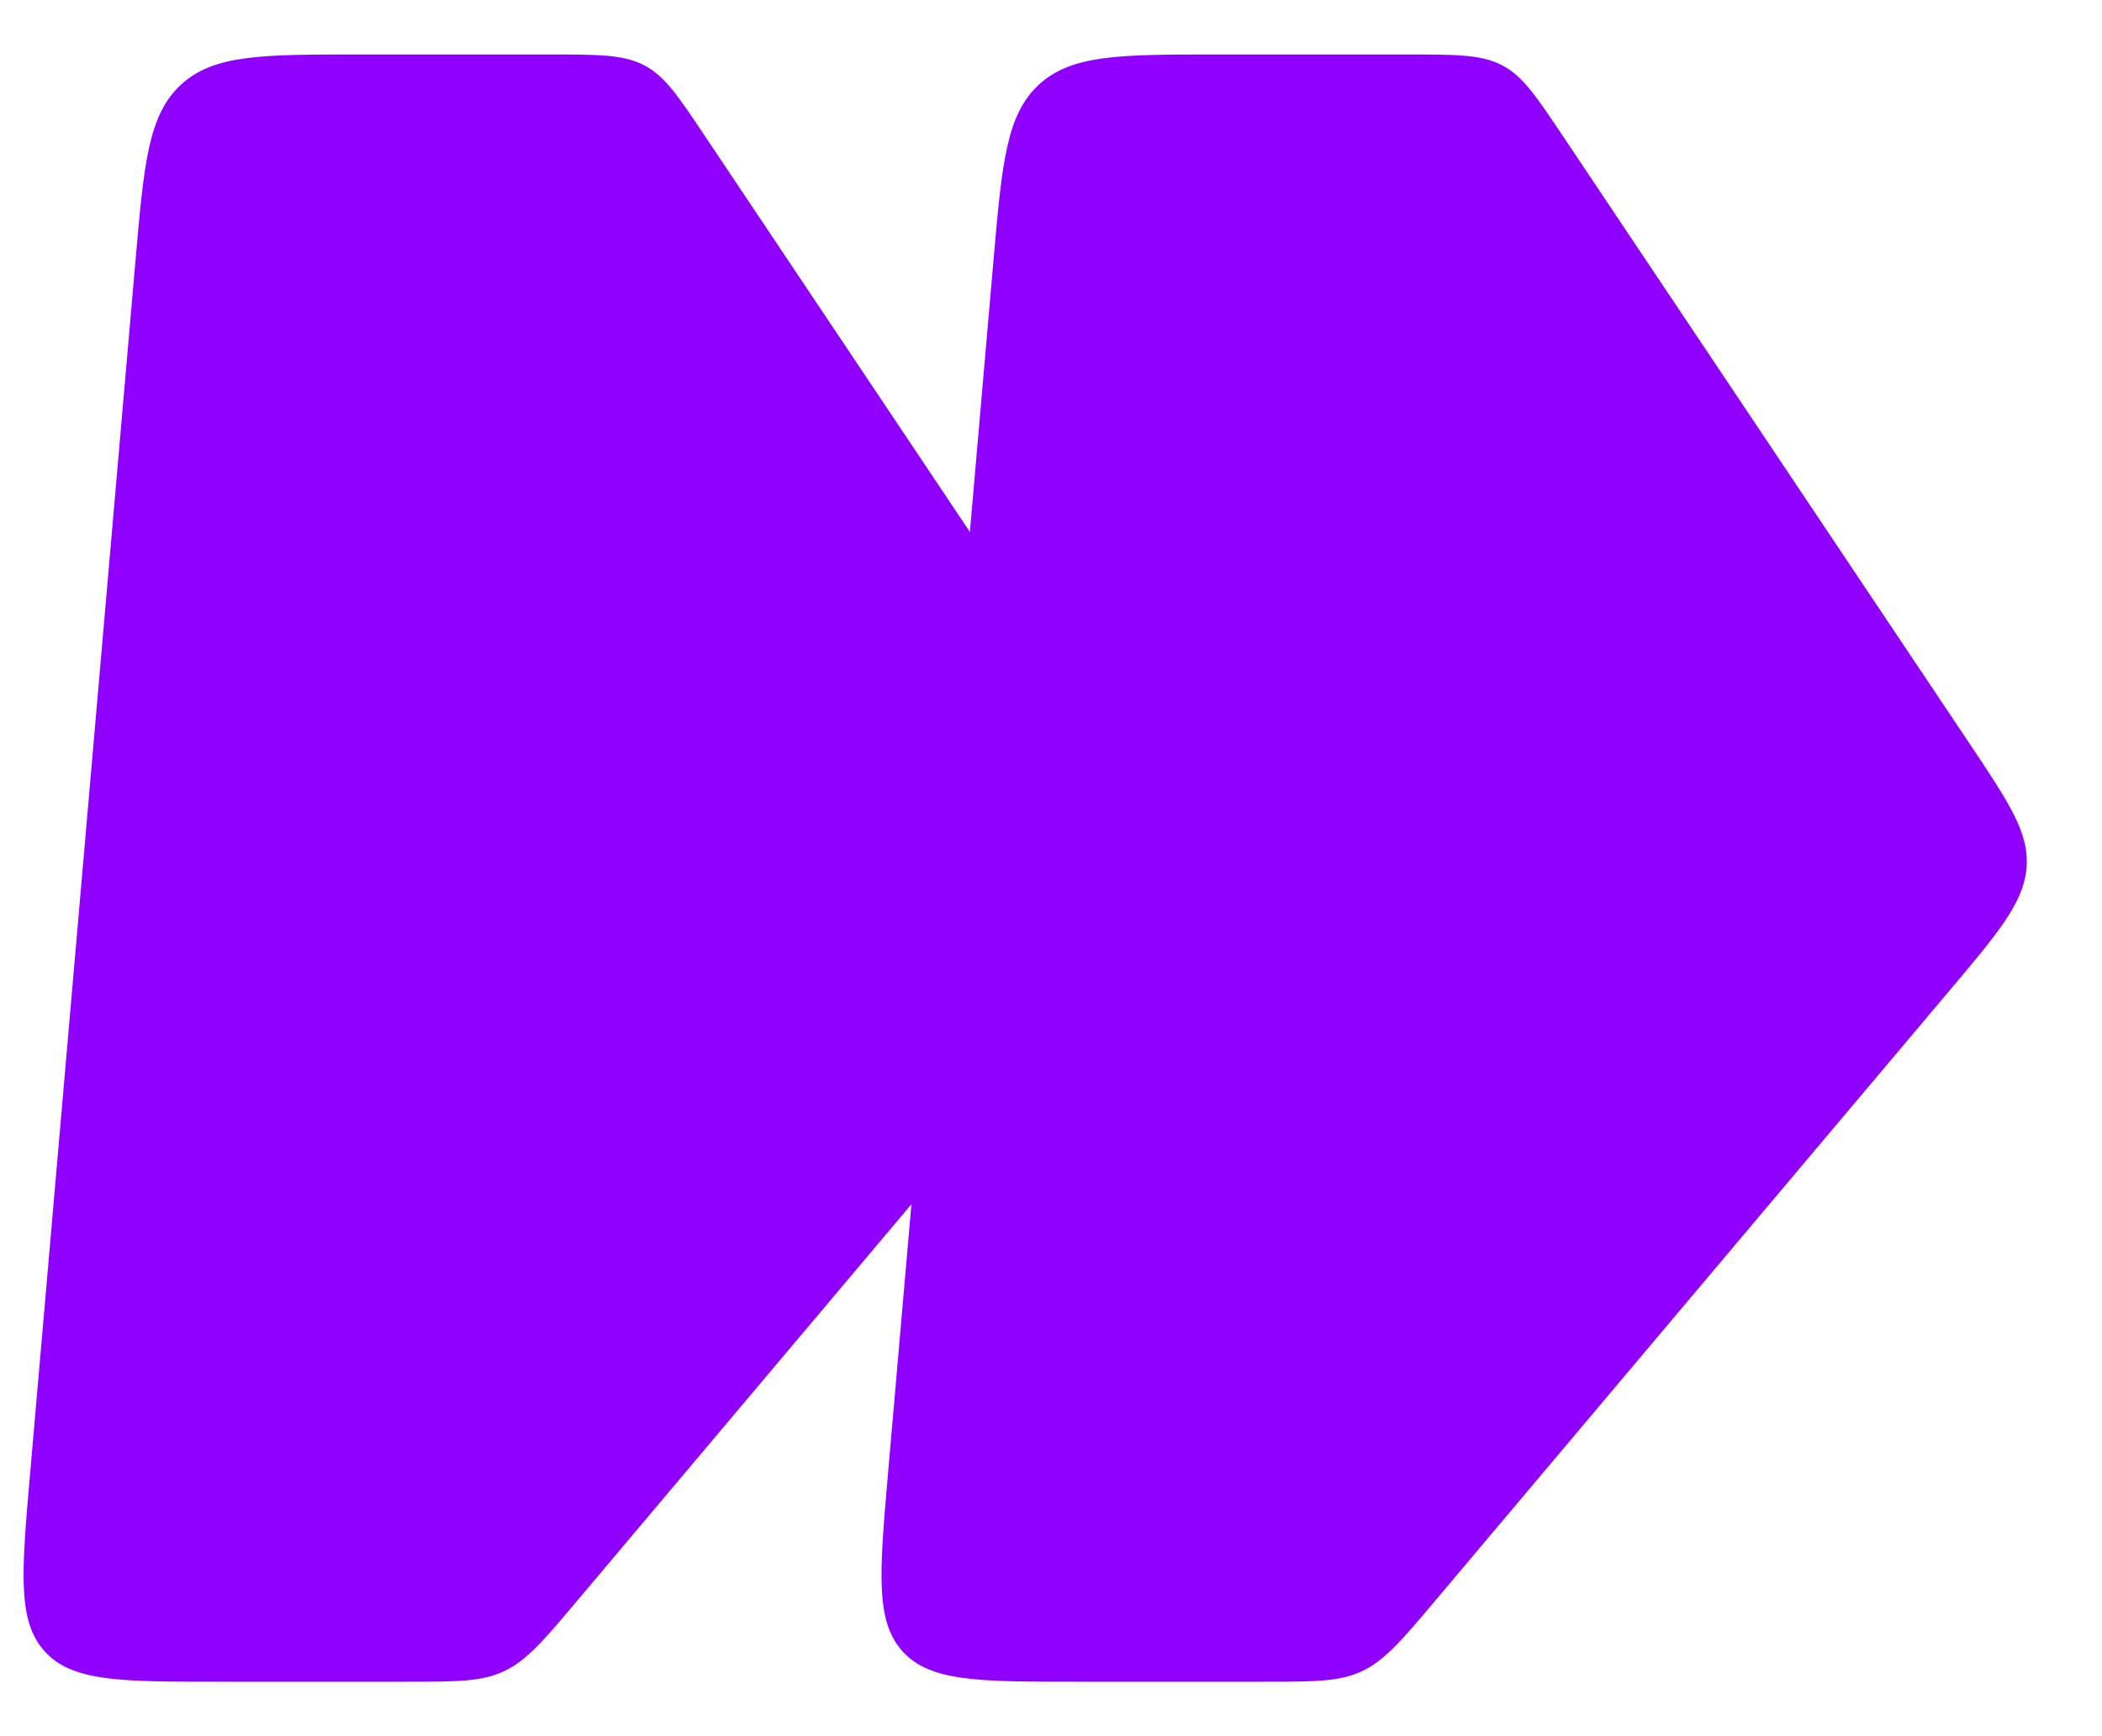
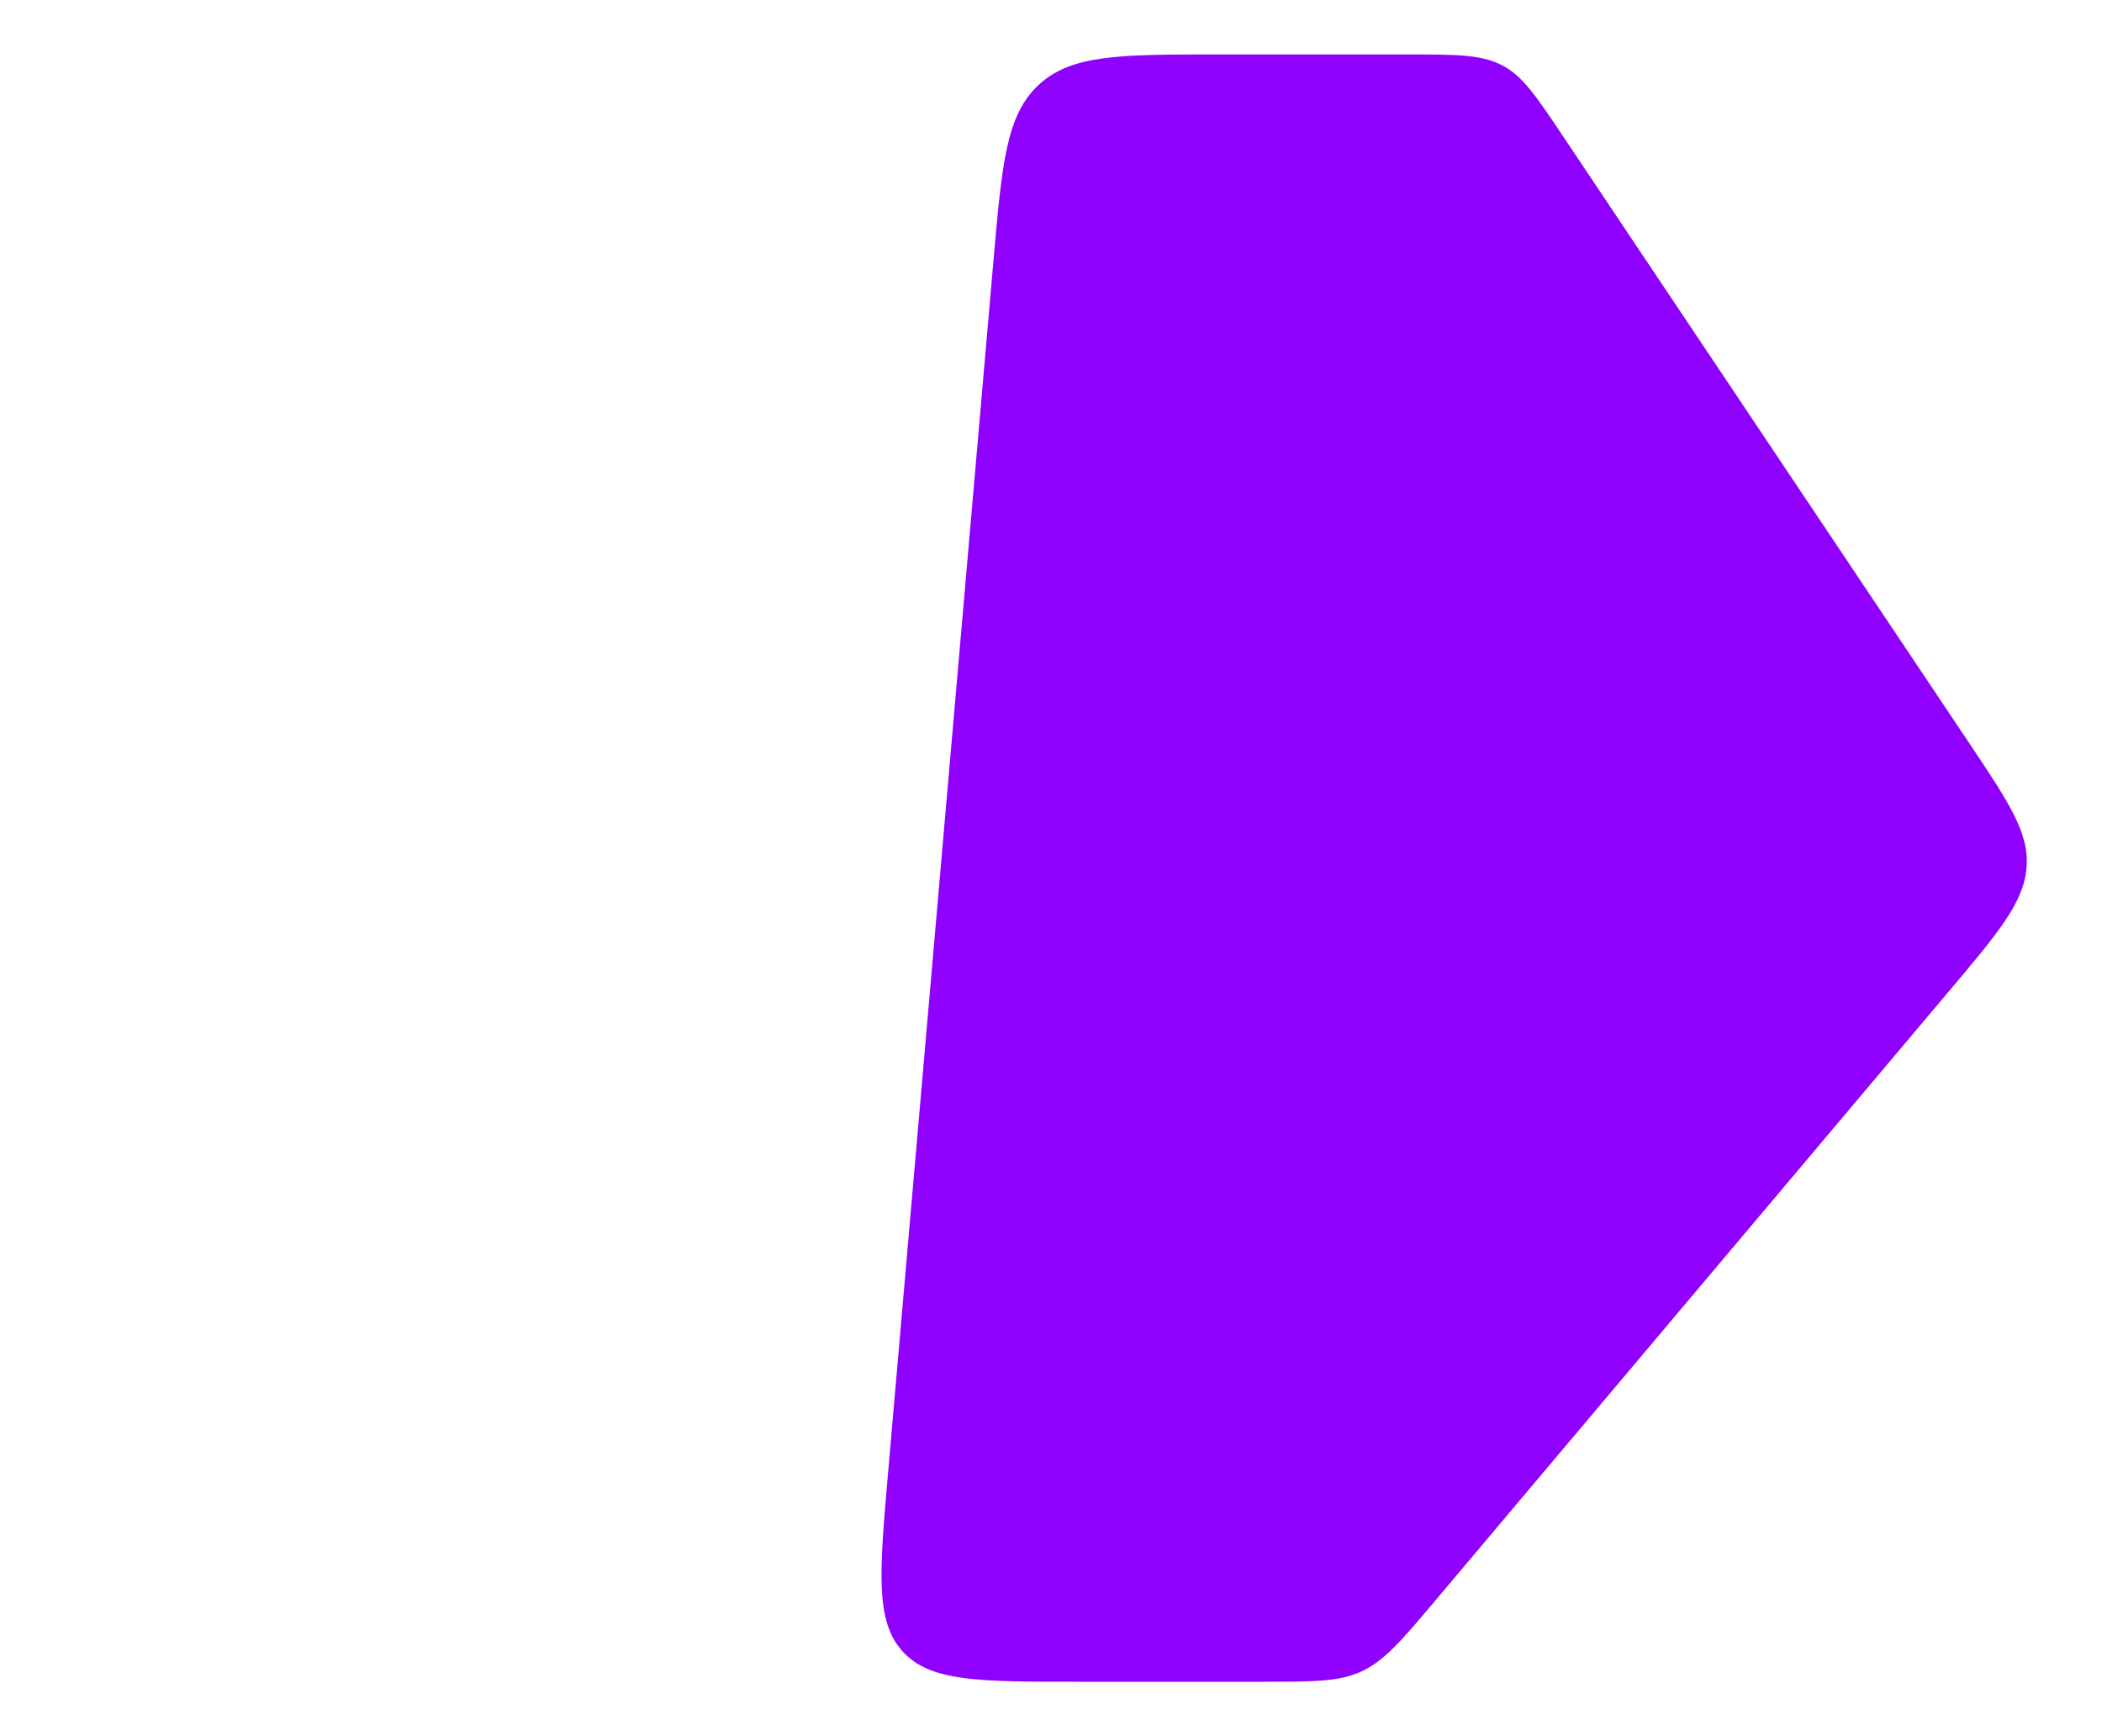
<svg xmlns="http://www.w3.org/2000/svg" width="23" height="19" viewBox="0 0 23 19" fill="none">
-   <path d="M1.482 2.857C1.575 1.791 1.621 1.258 1.98 0.927C2.338 0.596 2.869 0.596 3.93 0.596H5.998C6.547 0.596 6.821 0.596 7.048 0.714C7.274 0.831 7.421 1.051 7.714 1.49L12.159 8.132C12.599 8.79 12.819 9.119 12.786 9.5C12.753 9.881 12.476 10.21 11.921 10.867L6.322 17.51C5.952 17.949 5.767 18.169 5.521 18.286C5.274 18.404 5 18.404 4.451 18.404H2.383C1.322 18.404 0.791 18.404 0.49 18.073C0.189 17.742 0.235 17.209 0.328 16.143L1.482 2.857Z" fill="#9000FF" />
  <path d="M10.87 2.857C10.963 1.791 11.009 1.258 11.367 0.927C11.726 0.596 12.257 0.596 13.318 0.596H15.386C15.935 0.596 16.209 0.596 16.435 0.714C16.661 0.831 16.808 1.051 17.102 1.49L21.547 8.132C21.987 8.79 22.207 9.119 22.174 9.5C22.141 9.881 21.864 10.21 21.309 10.867L15.71 17.51C15.34 17.949 15.155 18.168 14.908 18.286C14.661 18.404 14.387 18.404 13.839 18.404H11.771C10.709 18.404 10.178 18.404 9.877 18.073C9.576 17.742 9.623 17.209 9.715 16.143L10.87 2.857Z" fill="#9000FF" />
</svg>